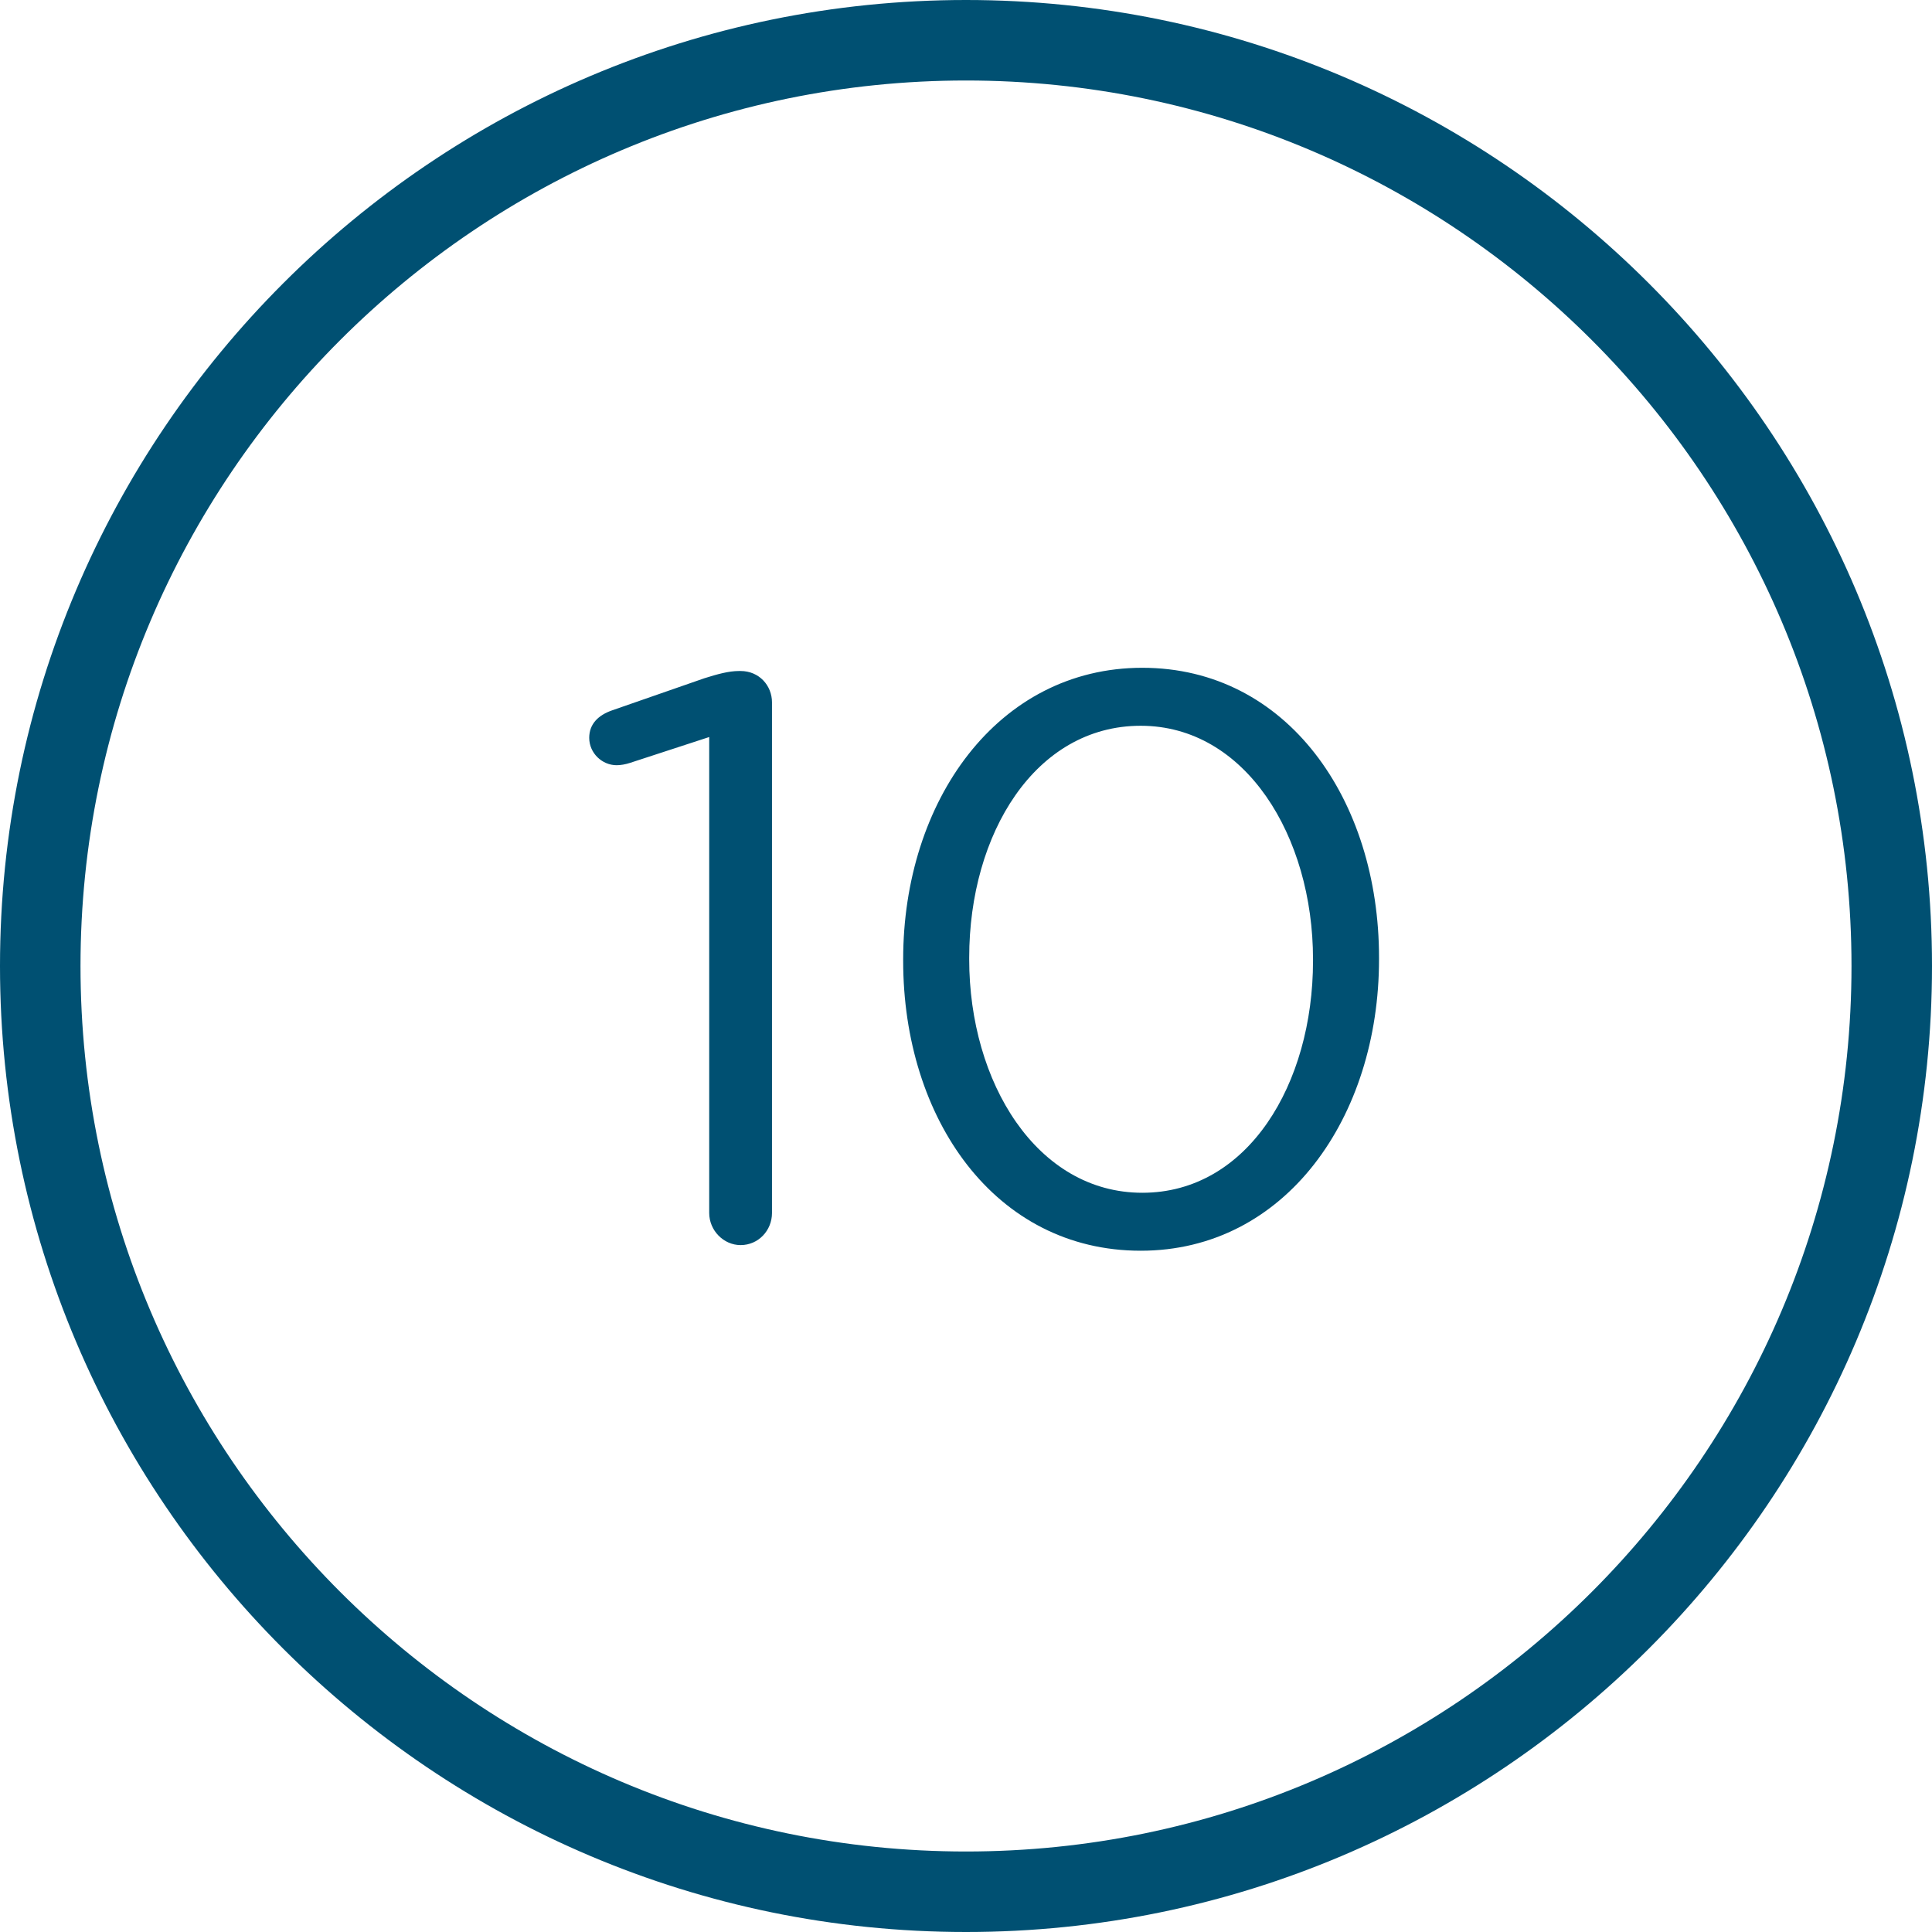
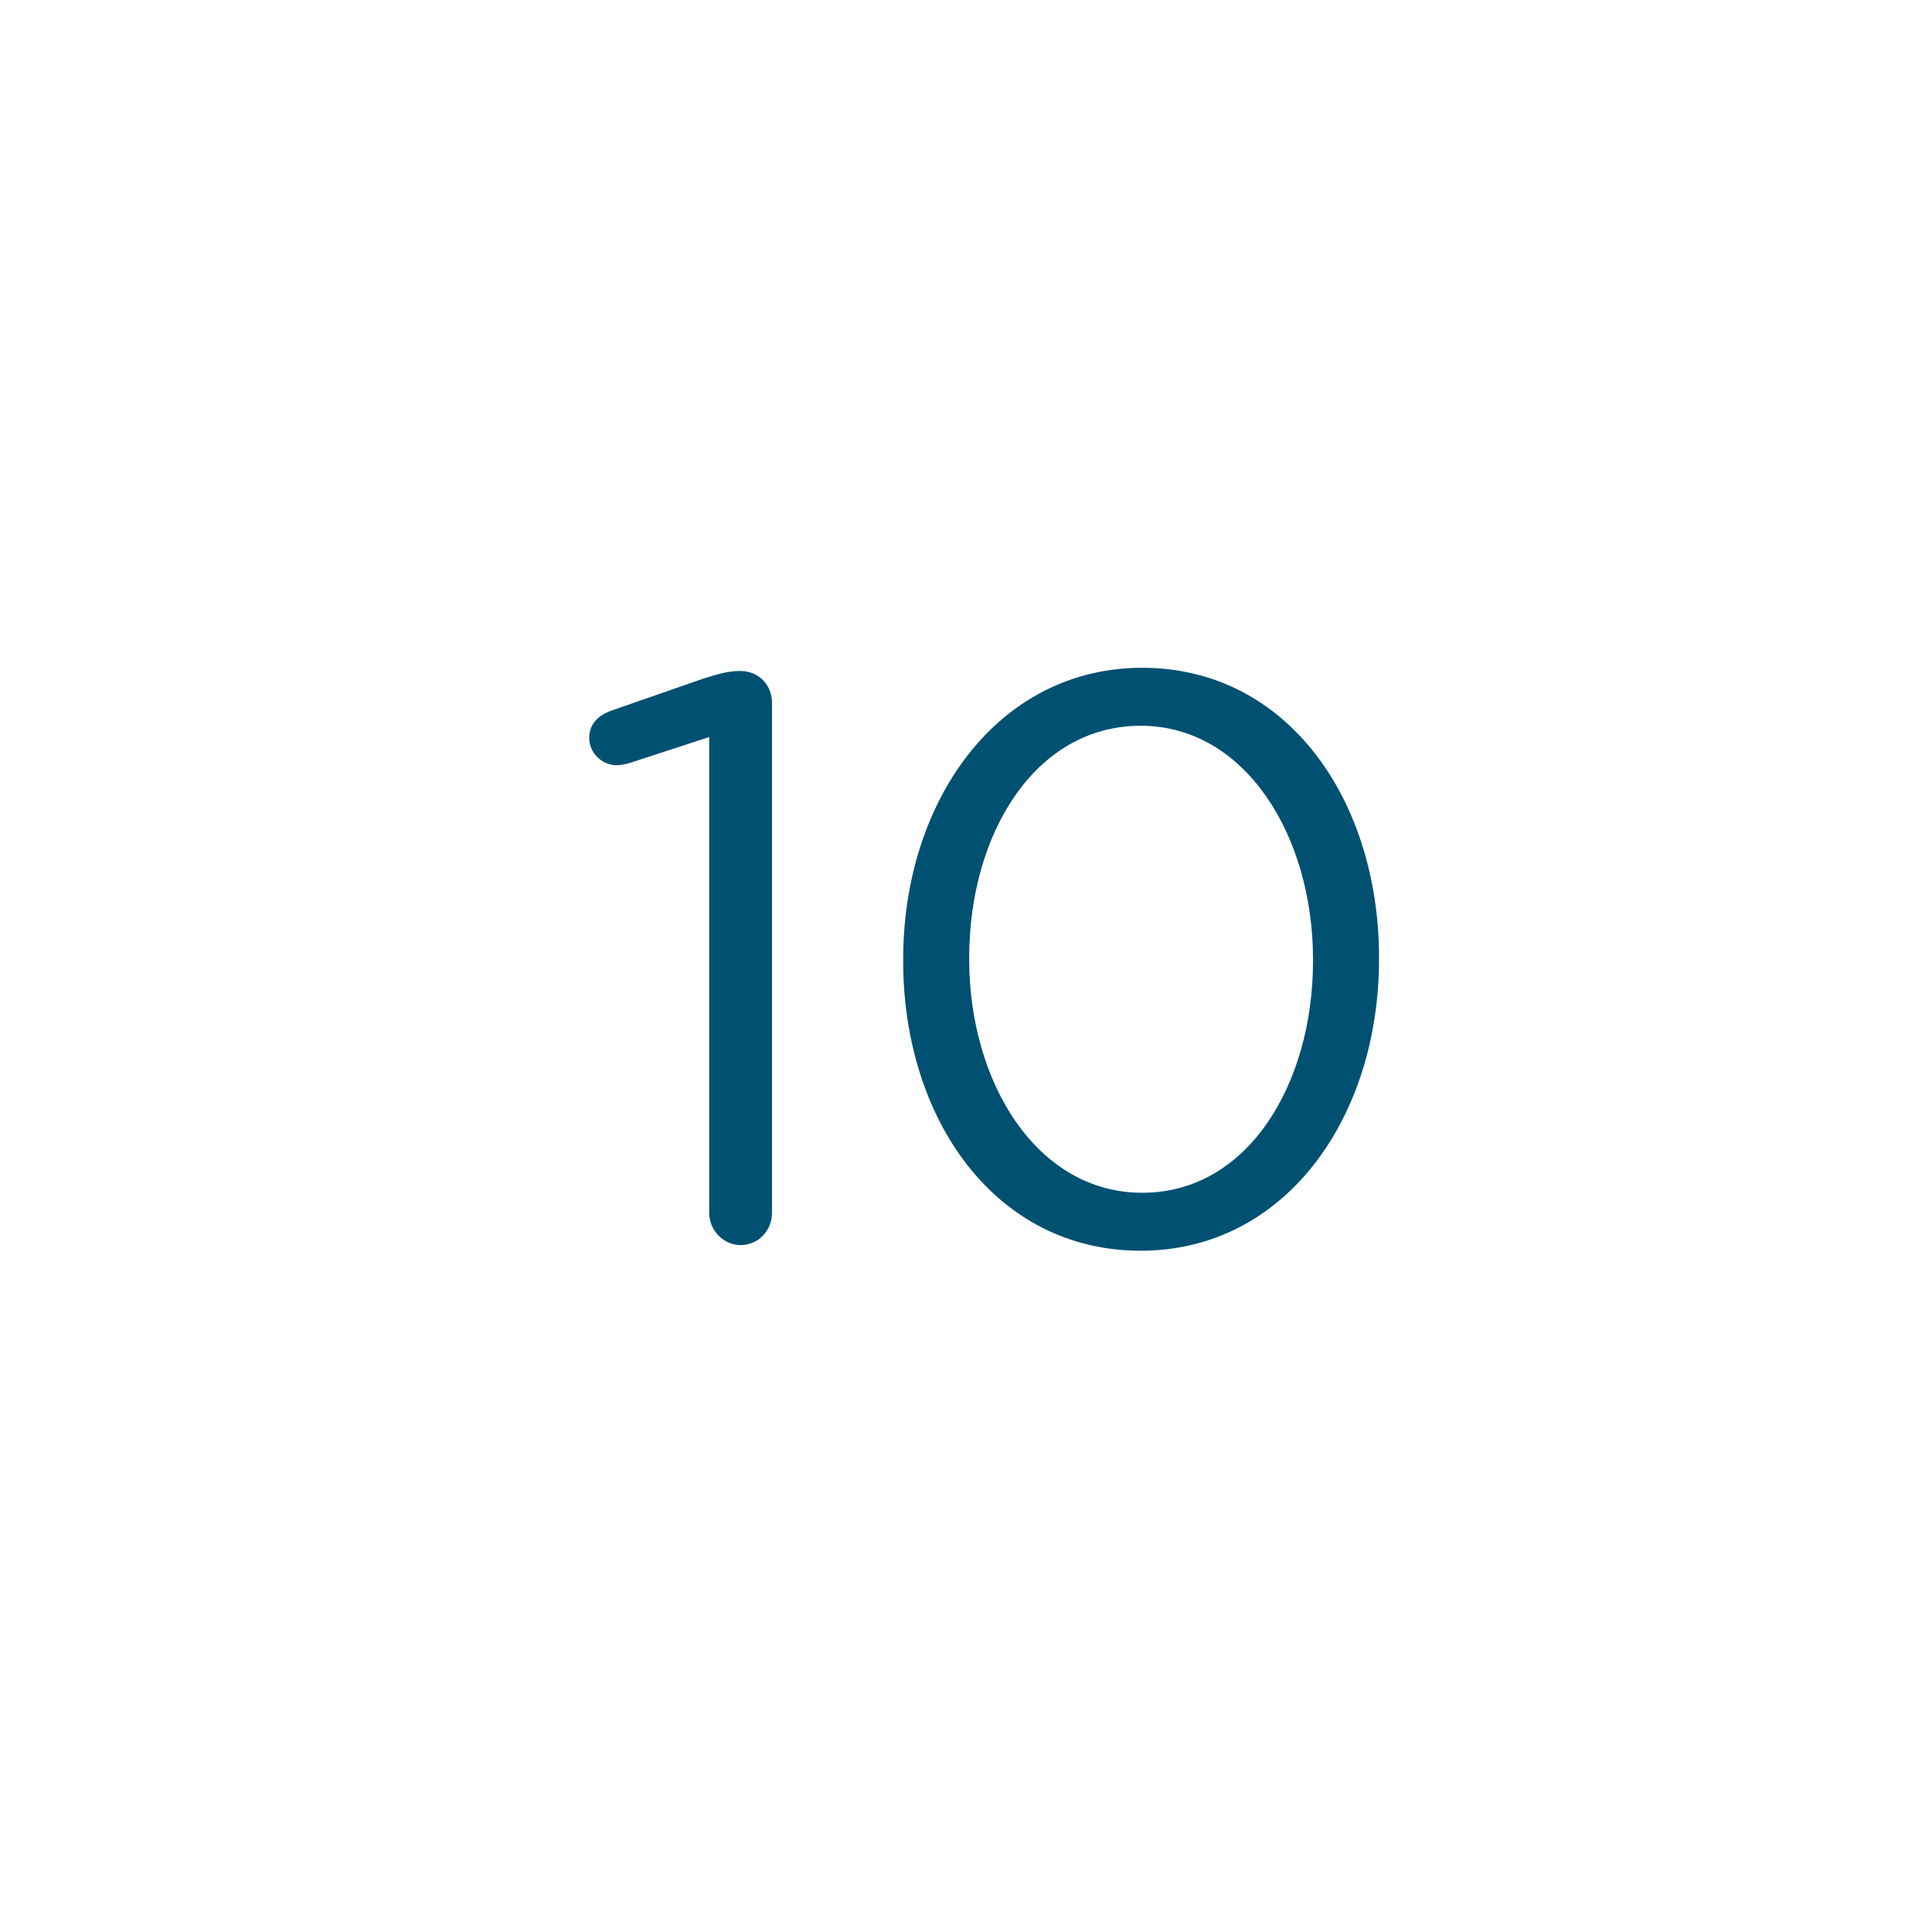
<svg xmlns="http://www.w3.org/2000/svg" preserveAspectRatio="xMidYMid" width="96" height="96" viewBox="0 0 96 96">
  <defs>
    <style>
      .cls-1 {
        fill: #005072;
        fill-rule: evenodd;
      }
    </style>
  </defs>
-   <path d="M48.000,96.000 C21.533,96.000 0.000,74.469 0.000,48.000 C0.000,21.531 21.533,0.000 48.000,0.000 C74.467,0.000 96.000,21.531 96.000,48.000 C96.000,74.469 74.467,96.000 48.000,96.000 ZM48.000,4.000 C23.738,4.000 4.000,23.738 4.000,48.000 C4.000,72.262 23.738,92.000 48.000,92.000 C72.262,92.000 92.000,72.262 92.000,48.000 C92.000,23.738 72.262,4.000 48.000,4.000 Z" class="cls-1" />
  <path d="M56.681,62.148 C49.439,62.148 44.878,55.587 44.878,47.745 L44.878,47.665 C44.878,39.824 49.559,33.182 56.761,33.182 C63.962,33.182 68.523,39.744 68.523,47.585 L68.523,47.665 C68.523,55.507 63.882,62.148 56.681,62.148 ZM65.243,47.665 C65.243,41.544 61.882,36.063 56.681,36.063 C51.440,36.063 48.159,41.424 48.159,47.585 L48.159,47.665 C48.159,53.787 51.520,59.268 56.761,59.268 C62.002,59.268 65.243,53.867 65.243,47.745 L65.243,47.665 ZM36.800,61.868 C35.960,61.868 35.240,61.148 35.240,60.268 L35.240,36.623 L31.319,37.903 C31.079,37.983 30.839,38.023 30.639,38.023 C29.919,38.023 29.278,37.423 29.278,36.663 C29.278,35.983 29.719,35.543 30.399,35.303 L35.000,33.702 C35.640,33.502 36.200,33.342 36.720,33.342 L36.800,33.342 C37.720,33.342 38.360,34.062 38.360,34.903 L38.360,60.268 C38.360,61.148 37.680,61.868 36.800,61.868 Z" class="cls-1" />
</svg>